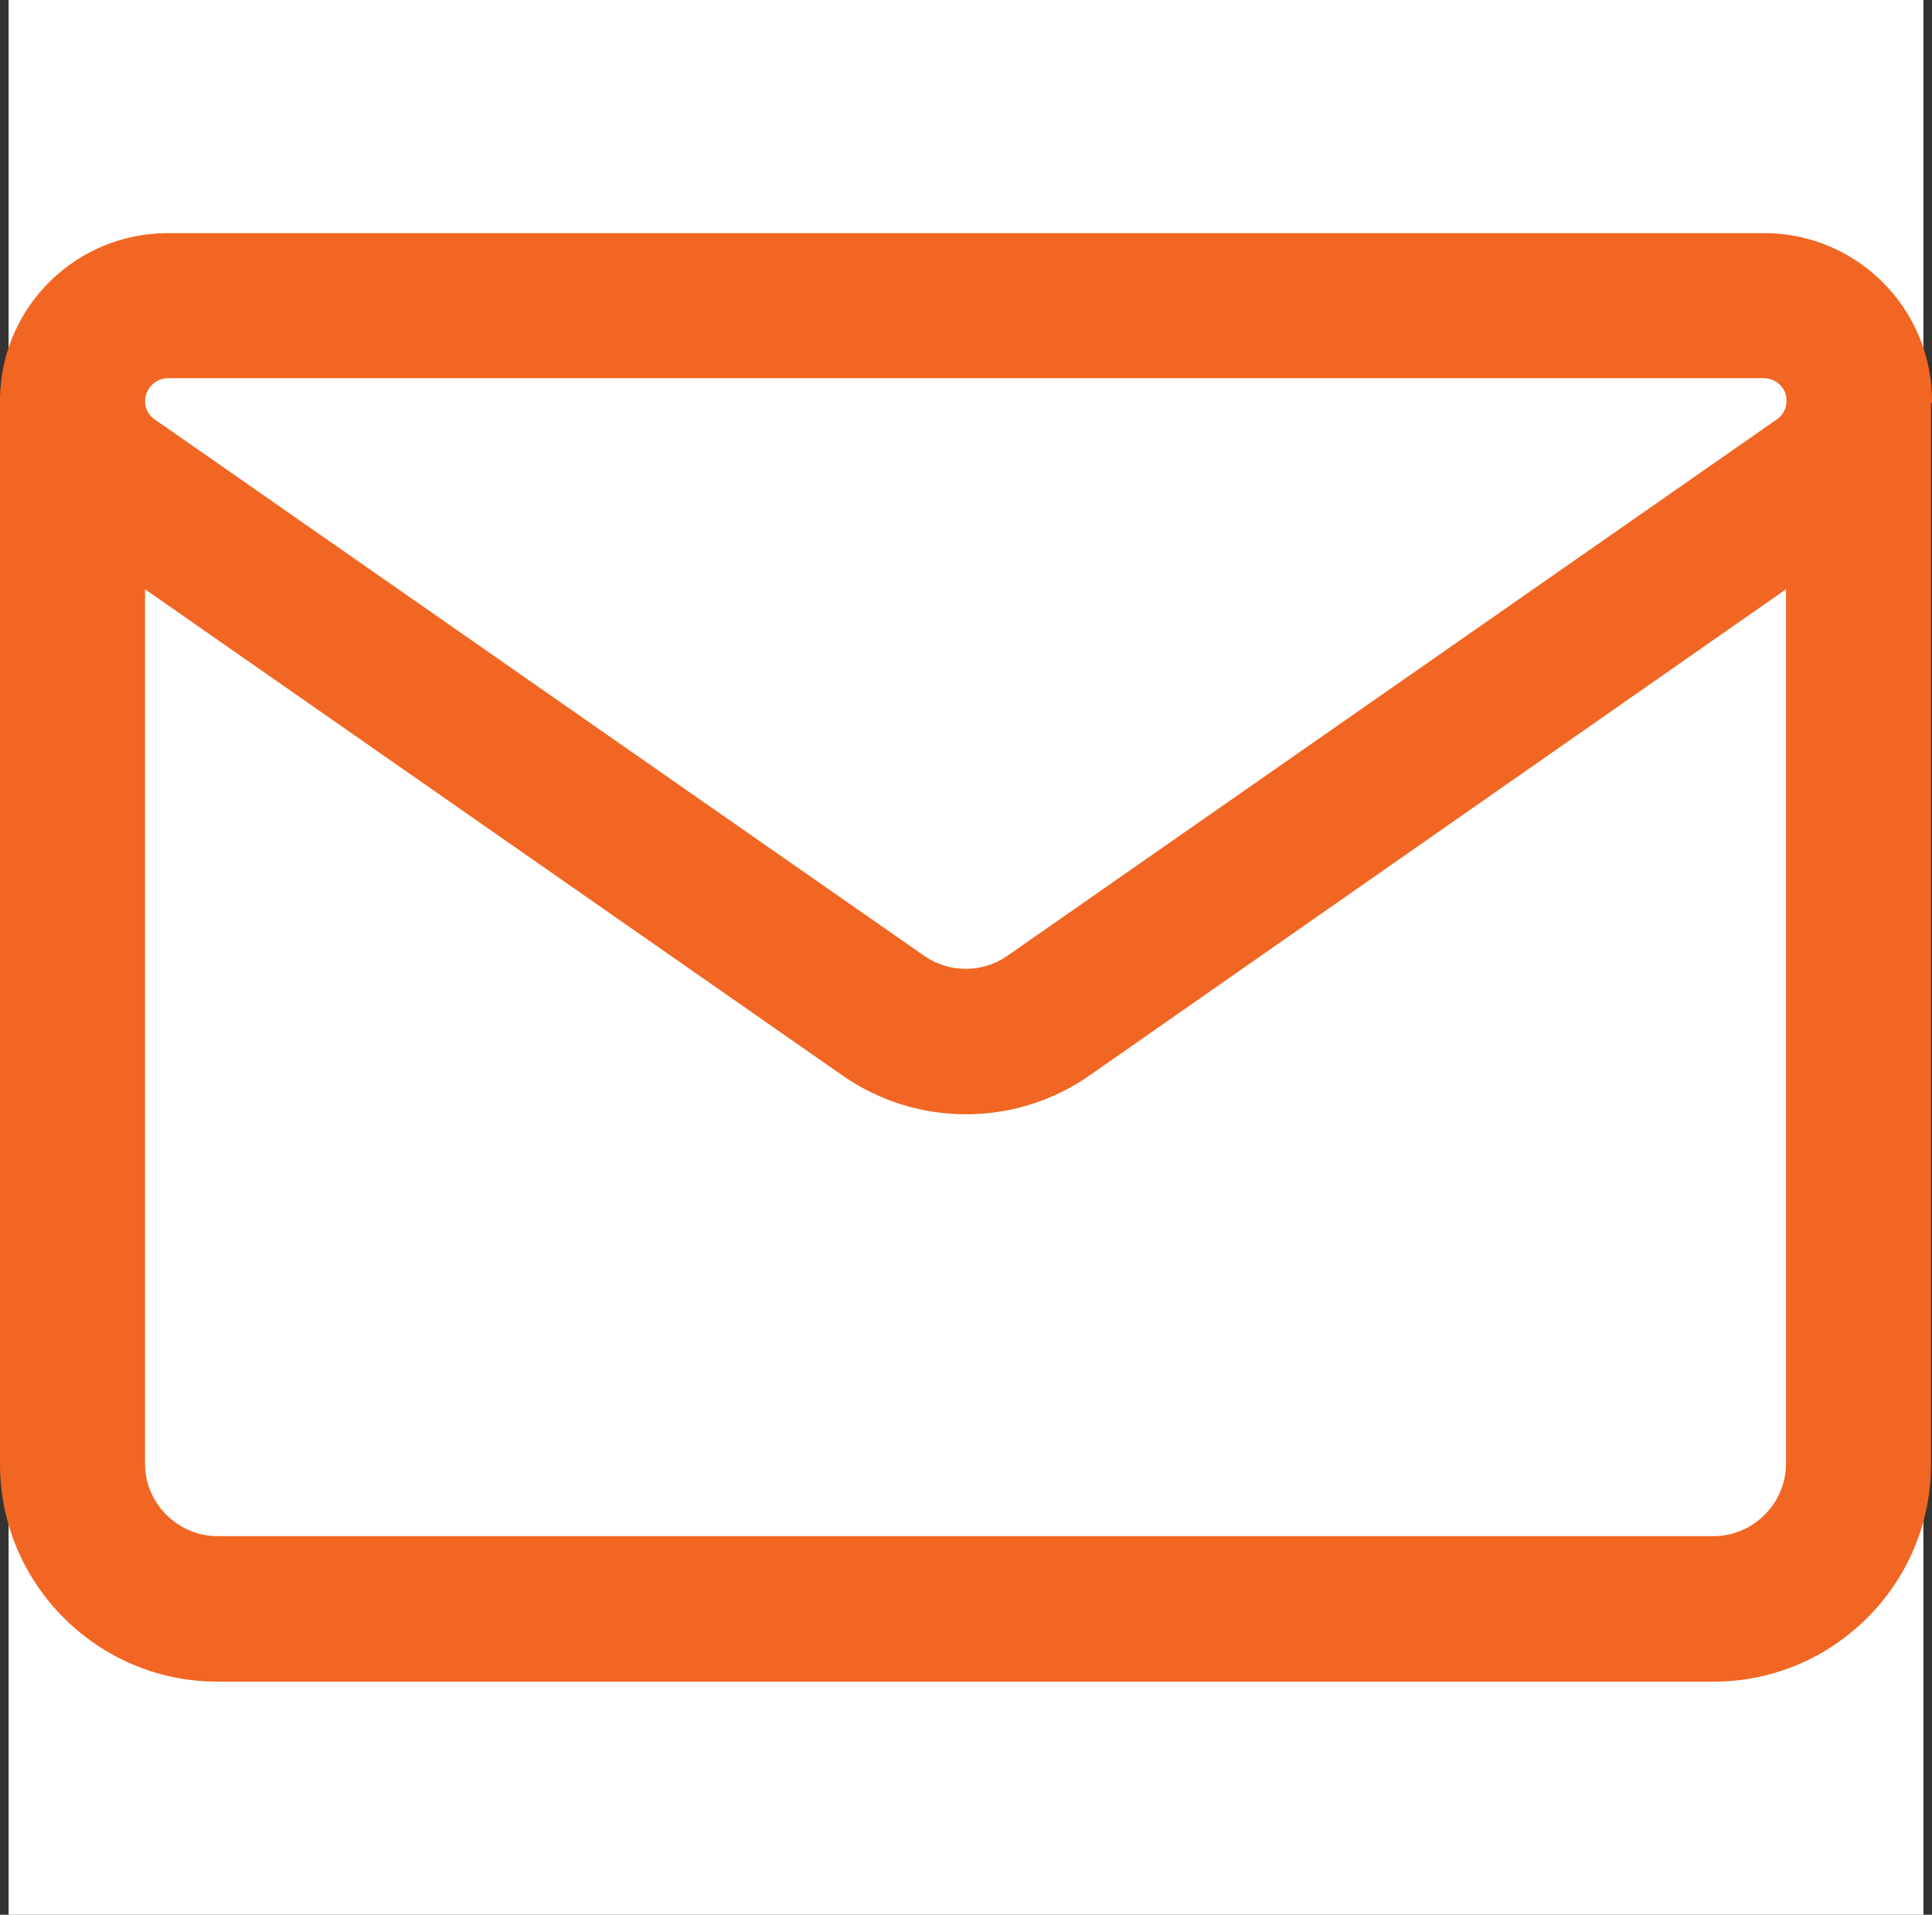
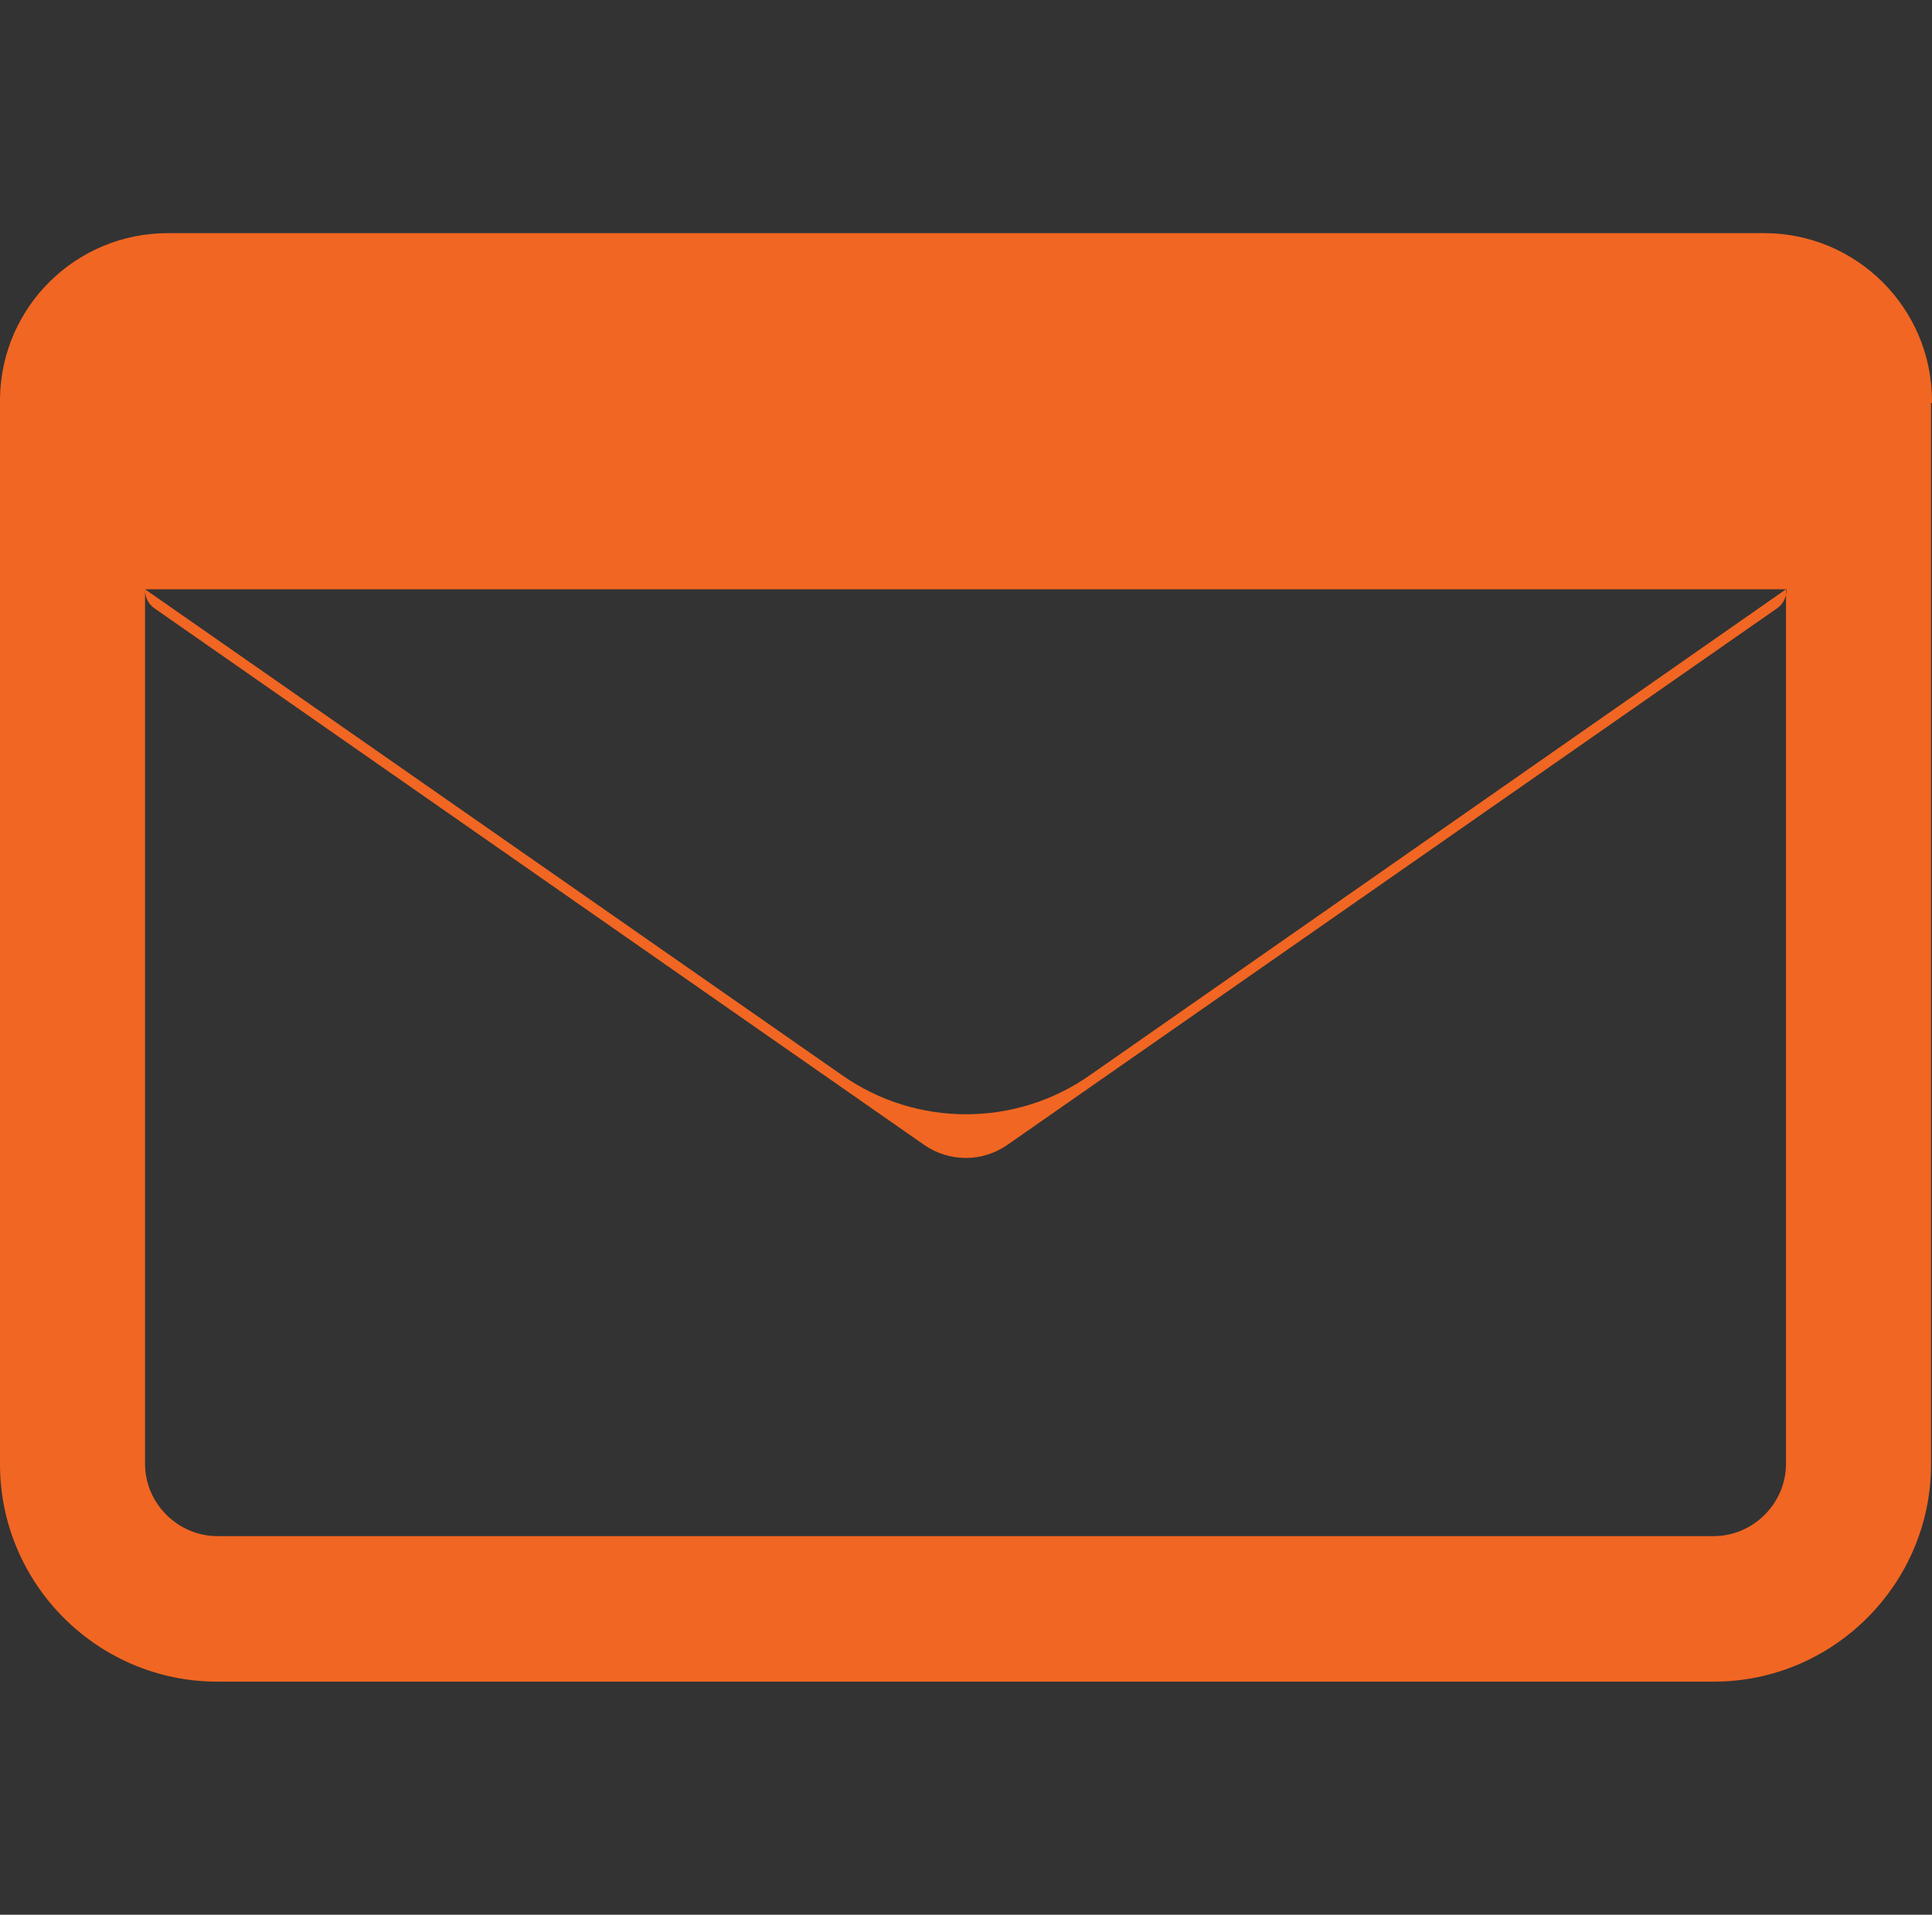
<svg xmlns="http://www.w3.org/2000/svg" id="Layer_1" viewBox="0 0 40.36 40">
  <rect x="0" y="0" width="40.36" height="40" fill="#333333" stroke="none" />
  <defs>
    <style>.cls-1{fill:#f16622;}.cls-2{fill:#fff;}</style>
  </defs>
-   <rect class="cls-2" x=".18" width="40" height="40" />
-   <path class="cls-1" d="M40.34,8.42v22.17c0,2.5-2.04,4.54-4.54,4.54H4.54c-2.5,0-4.54-2.04-4.54-4.54V8.3c.04-1.9,1.59-3.43,3.51-3.43h33.34c1.94,0,3.51,1.57,3.51,3.51v.04h-.02ZM3.03,12.31v18.27c0,.83.69,1.51,1.51,1.51h31.26c.83,0,1.51-.69,1.51-1.51V12.31l-14.54,10.15c-1.55,1.09-3.63,1.09-5.18,0L3.03,12.31ZM37.32,8.36c0-.26-.22-.46-.48-.46H3.51c-.26,0-.48.22-.48.48,0,.16.08.3.2.38l16.08,11.21c.52.36,1.21.36,1.73,0l16.08-11.21c.12-.08.2-.22.2-.38h0v-.02Z" />
+   <path class="cls-1" d="M40.34,8.42v22.17c0,2.5-2.04,4.54-4.54,4.54H4.54c-2.5,0-4.54-2.04-4.54-4.54V8.3c.04-1.9,1.59-3.43,3.51-3.43h33.34c1.94,0,3.51,1.57,3.51,3.51v.04h-.02ZM3.03,12.31v18.27c0,.83.69,1.51,1.51,1.51h31.26c.83,0,1.51-.69,1.51-1.51V12.31l-14.54,10.15c-1.55,1.09-3.63,1.09-5.18,0L3.03,12.31Zc0-.26-.22-.46-.48-.46H3.51c-.26,0-.48.22-.48.48,0,.16.08.3.2.38l16.08,11.21c.52.36,1.21.36,1.73,0l16.08-11.21c.12-.08.2-.22.2-.38h0v-.02Z" />
</svg>